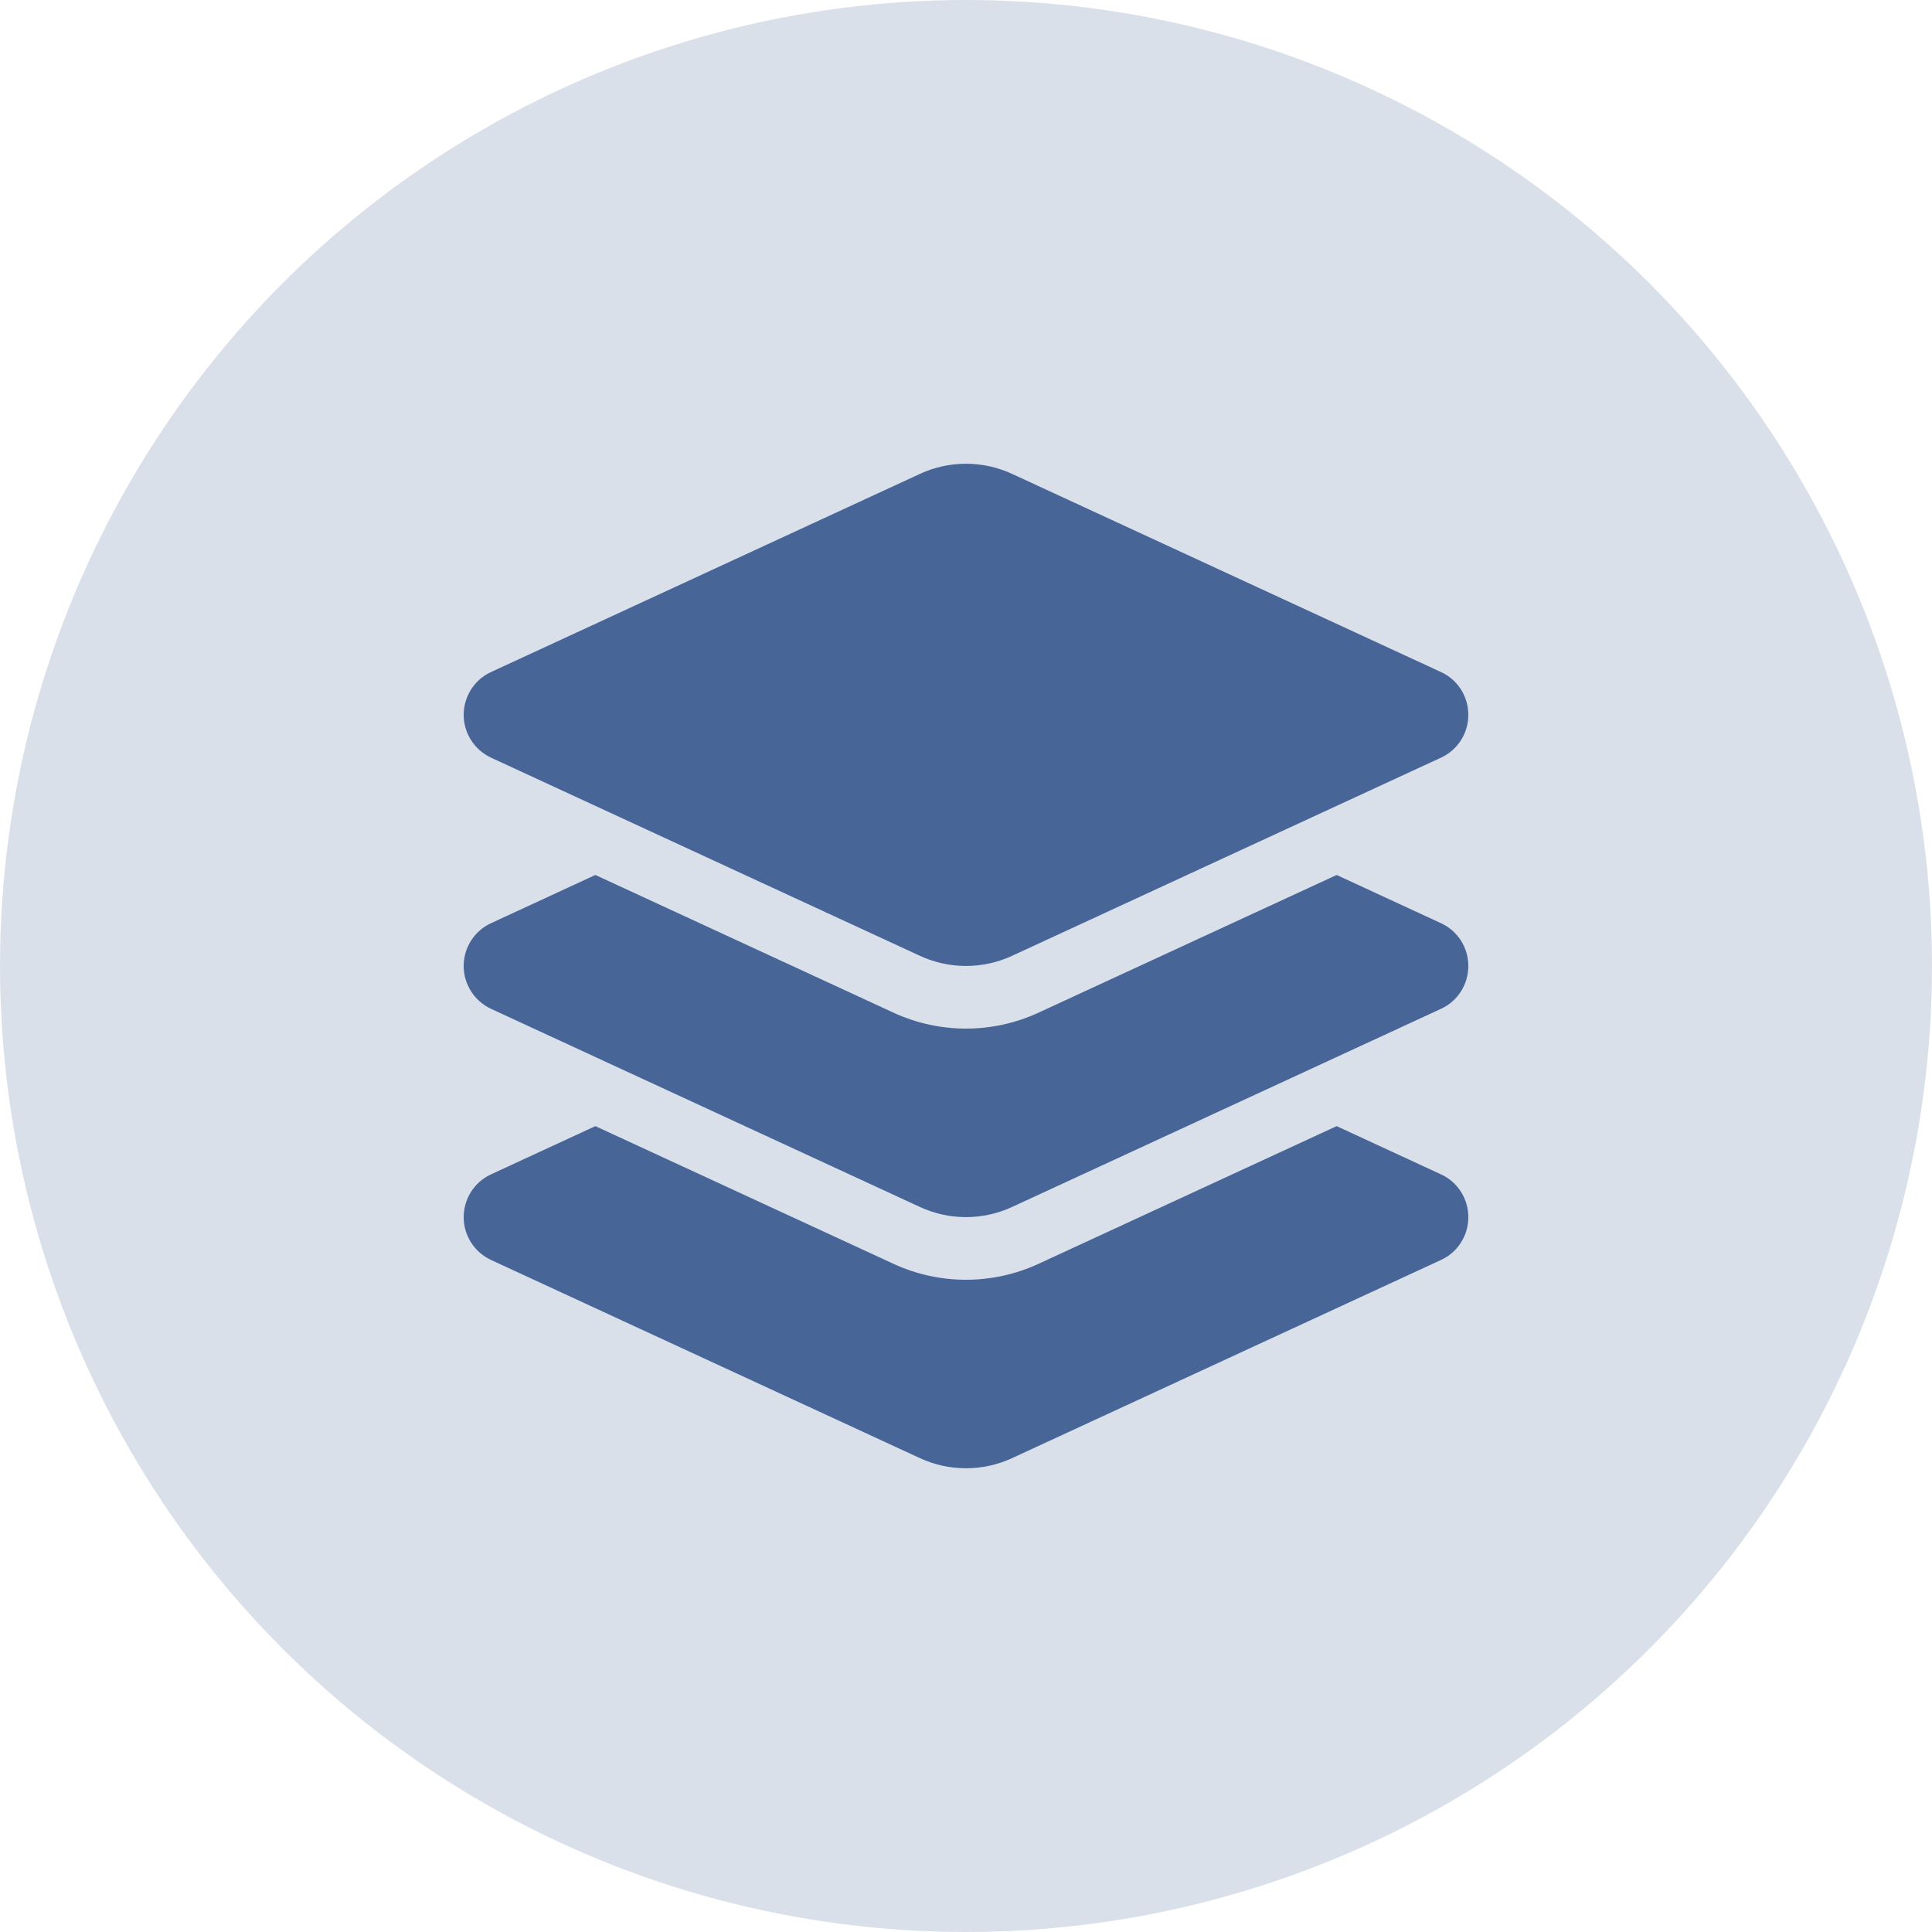
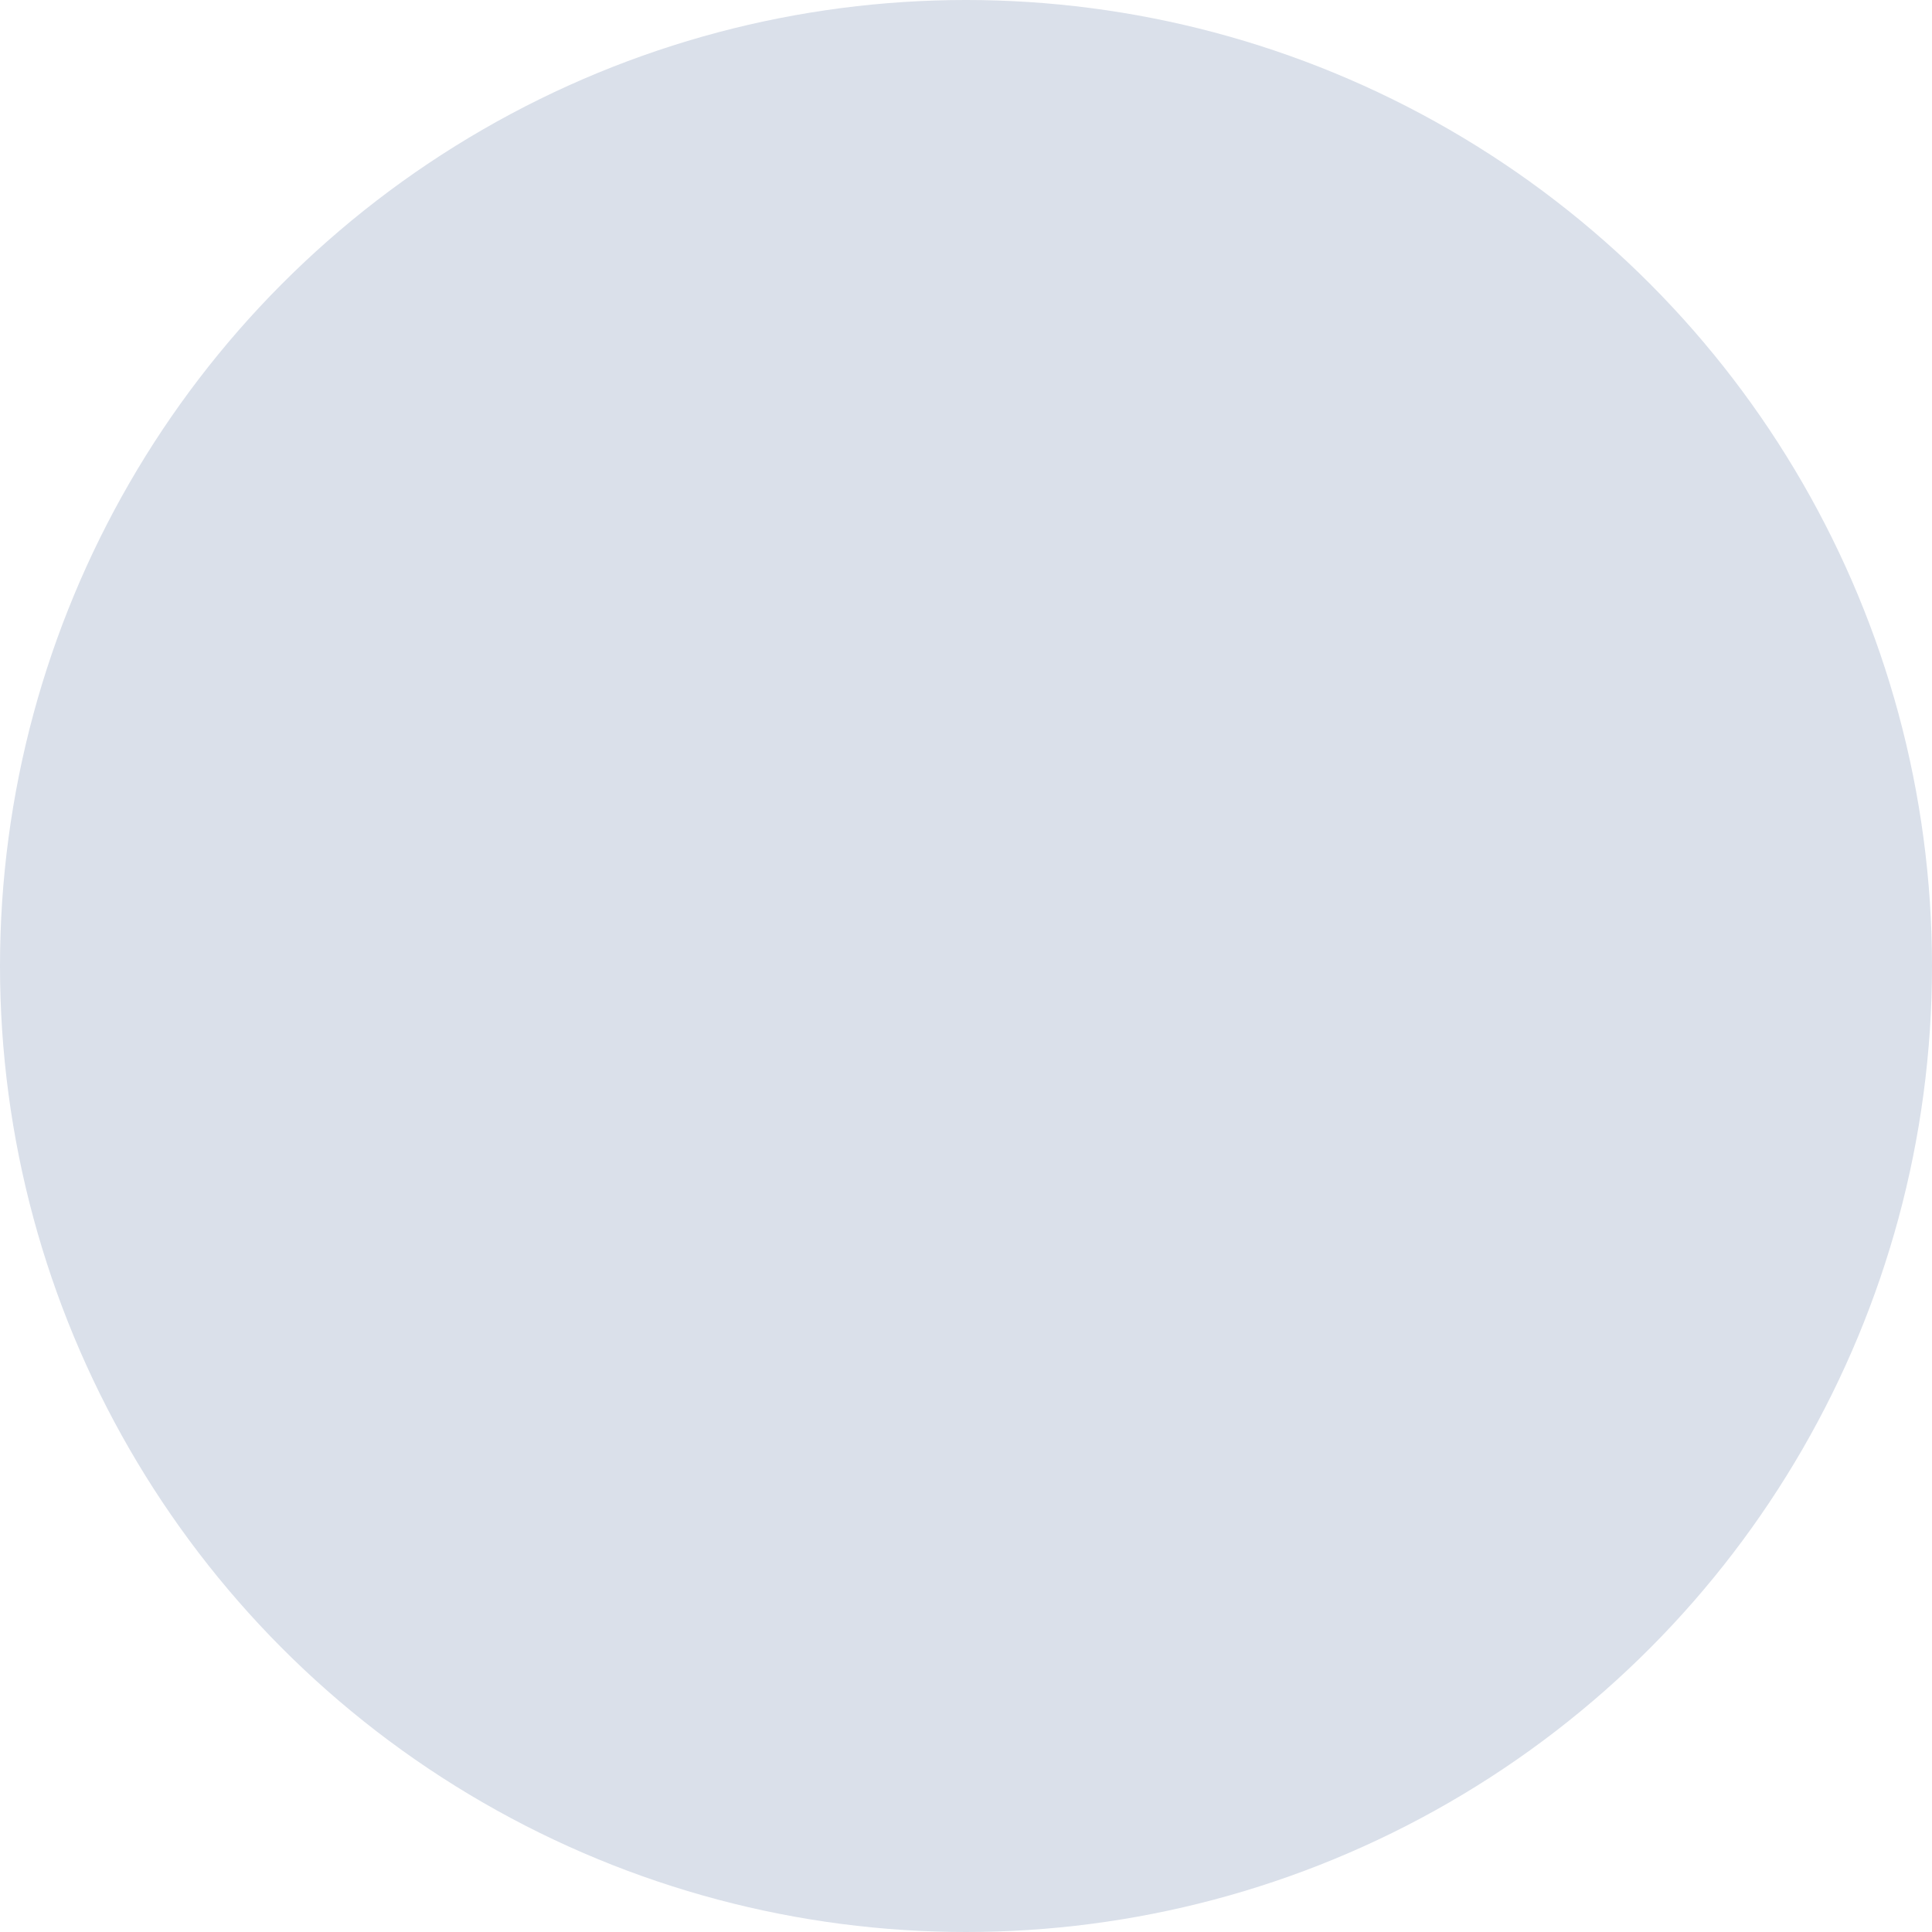
<svg xmlns="http://www.w3.org/2000/svg" width="100" height="100" viewBox="0 0 100 100" fill="none">
  <circle cx="50" cy="50" r="50" fill="#DAE0EA" />
-   <path d="M47.613 24.529C49.127 23.828 50.873 23.828 52.387 24.529L74.588 34.786C75.452 35.182 76 36.046 76 37C76 37.955 75.452 38.818 74.588 39.215L52.387 49.472C50.873 50.173 49.127 50.173 47.613 49.472L25.412 39.215C24.548 38.808 24 37.945 24 37C24 36.056 24.548 35.182 25.412 34.786L47.613 24.529ZM69.185 45.288L74.588 47.786C75.452 48.182 76 49.046 76 50C76 50.955 75.452 51.818 74.588 52.215L52.387 62.472C50.873 63.173 49.127 63.173 47.613 62.472L25.412 52.215C24.548 51.808 24 50.945 24 50C24 49.056 24.548 48.182 25.412 47.786L30.815 45.288L46.252 52.418C48.629 53.514 51.371 53.514 53.748 52.418L69.185 45.288ZM53.748 65.418L69.185 58.288L74.588 60.786C75.452 61.182 76 62.046 76 63C76 63.955 75.452 64.818 74.588 65.214L52.387 75.472C50.873 76.173 49.127 76.173 47.613 75.472L25.412 65.214C24.548 64.808 24 63.945 24 63C24 62.056 24.548 61.182 25.412 60.786L30.815 58.288L46.252 65.418C48.629 66.514 51.371 66.514 53.748 65.418Z" fill="#486598" />
</svg>